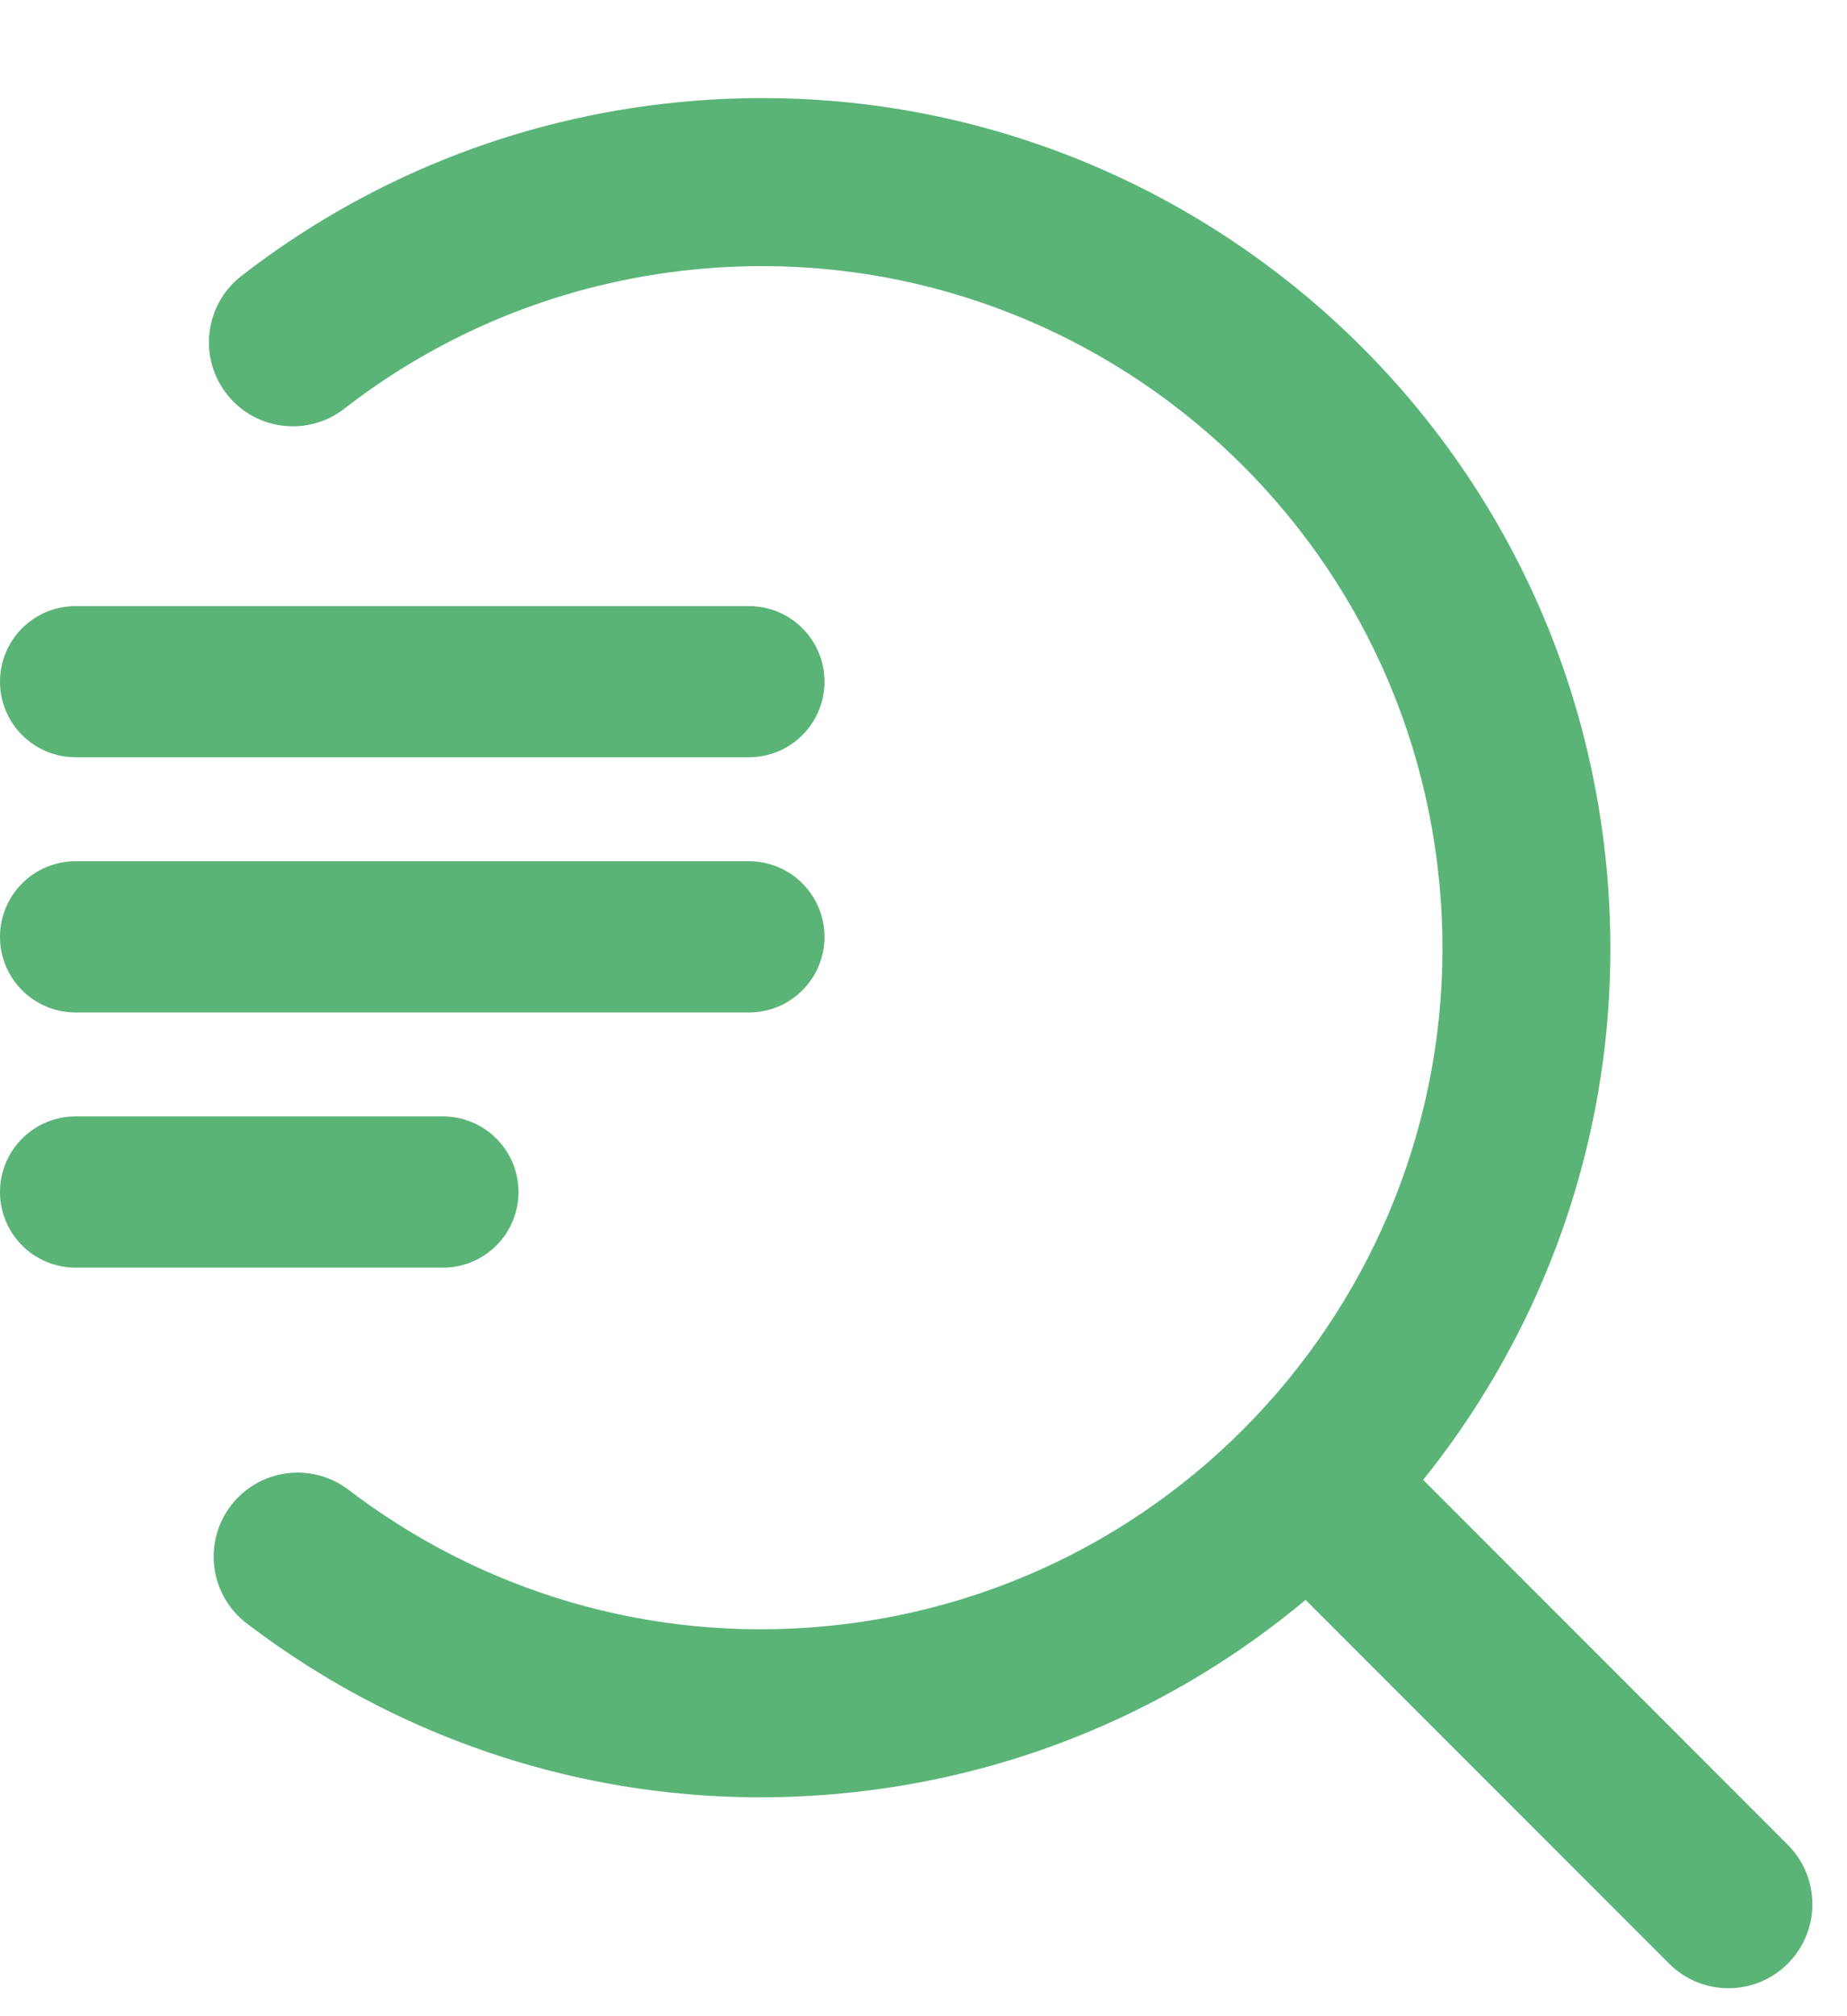
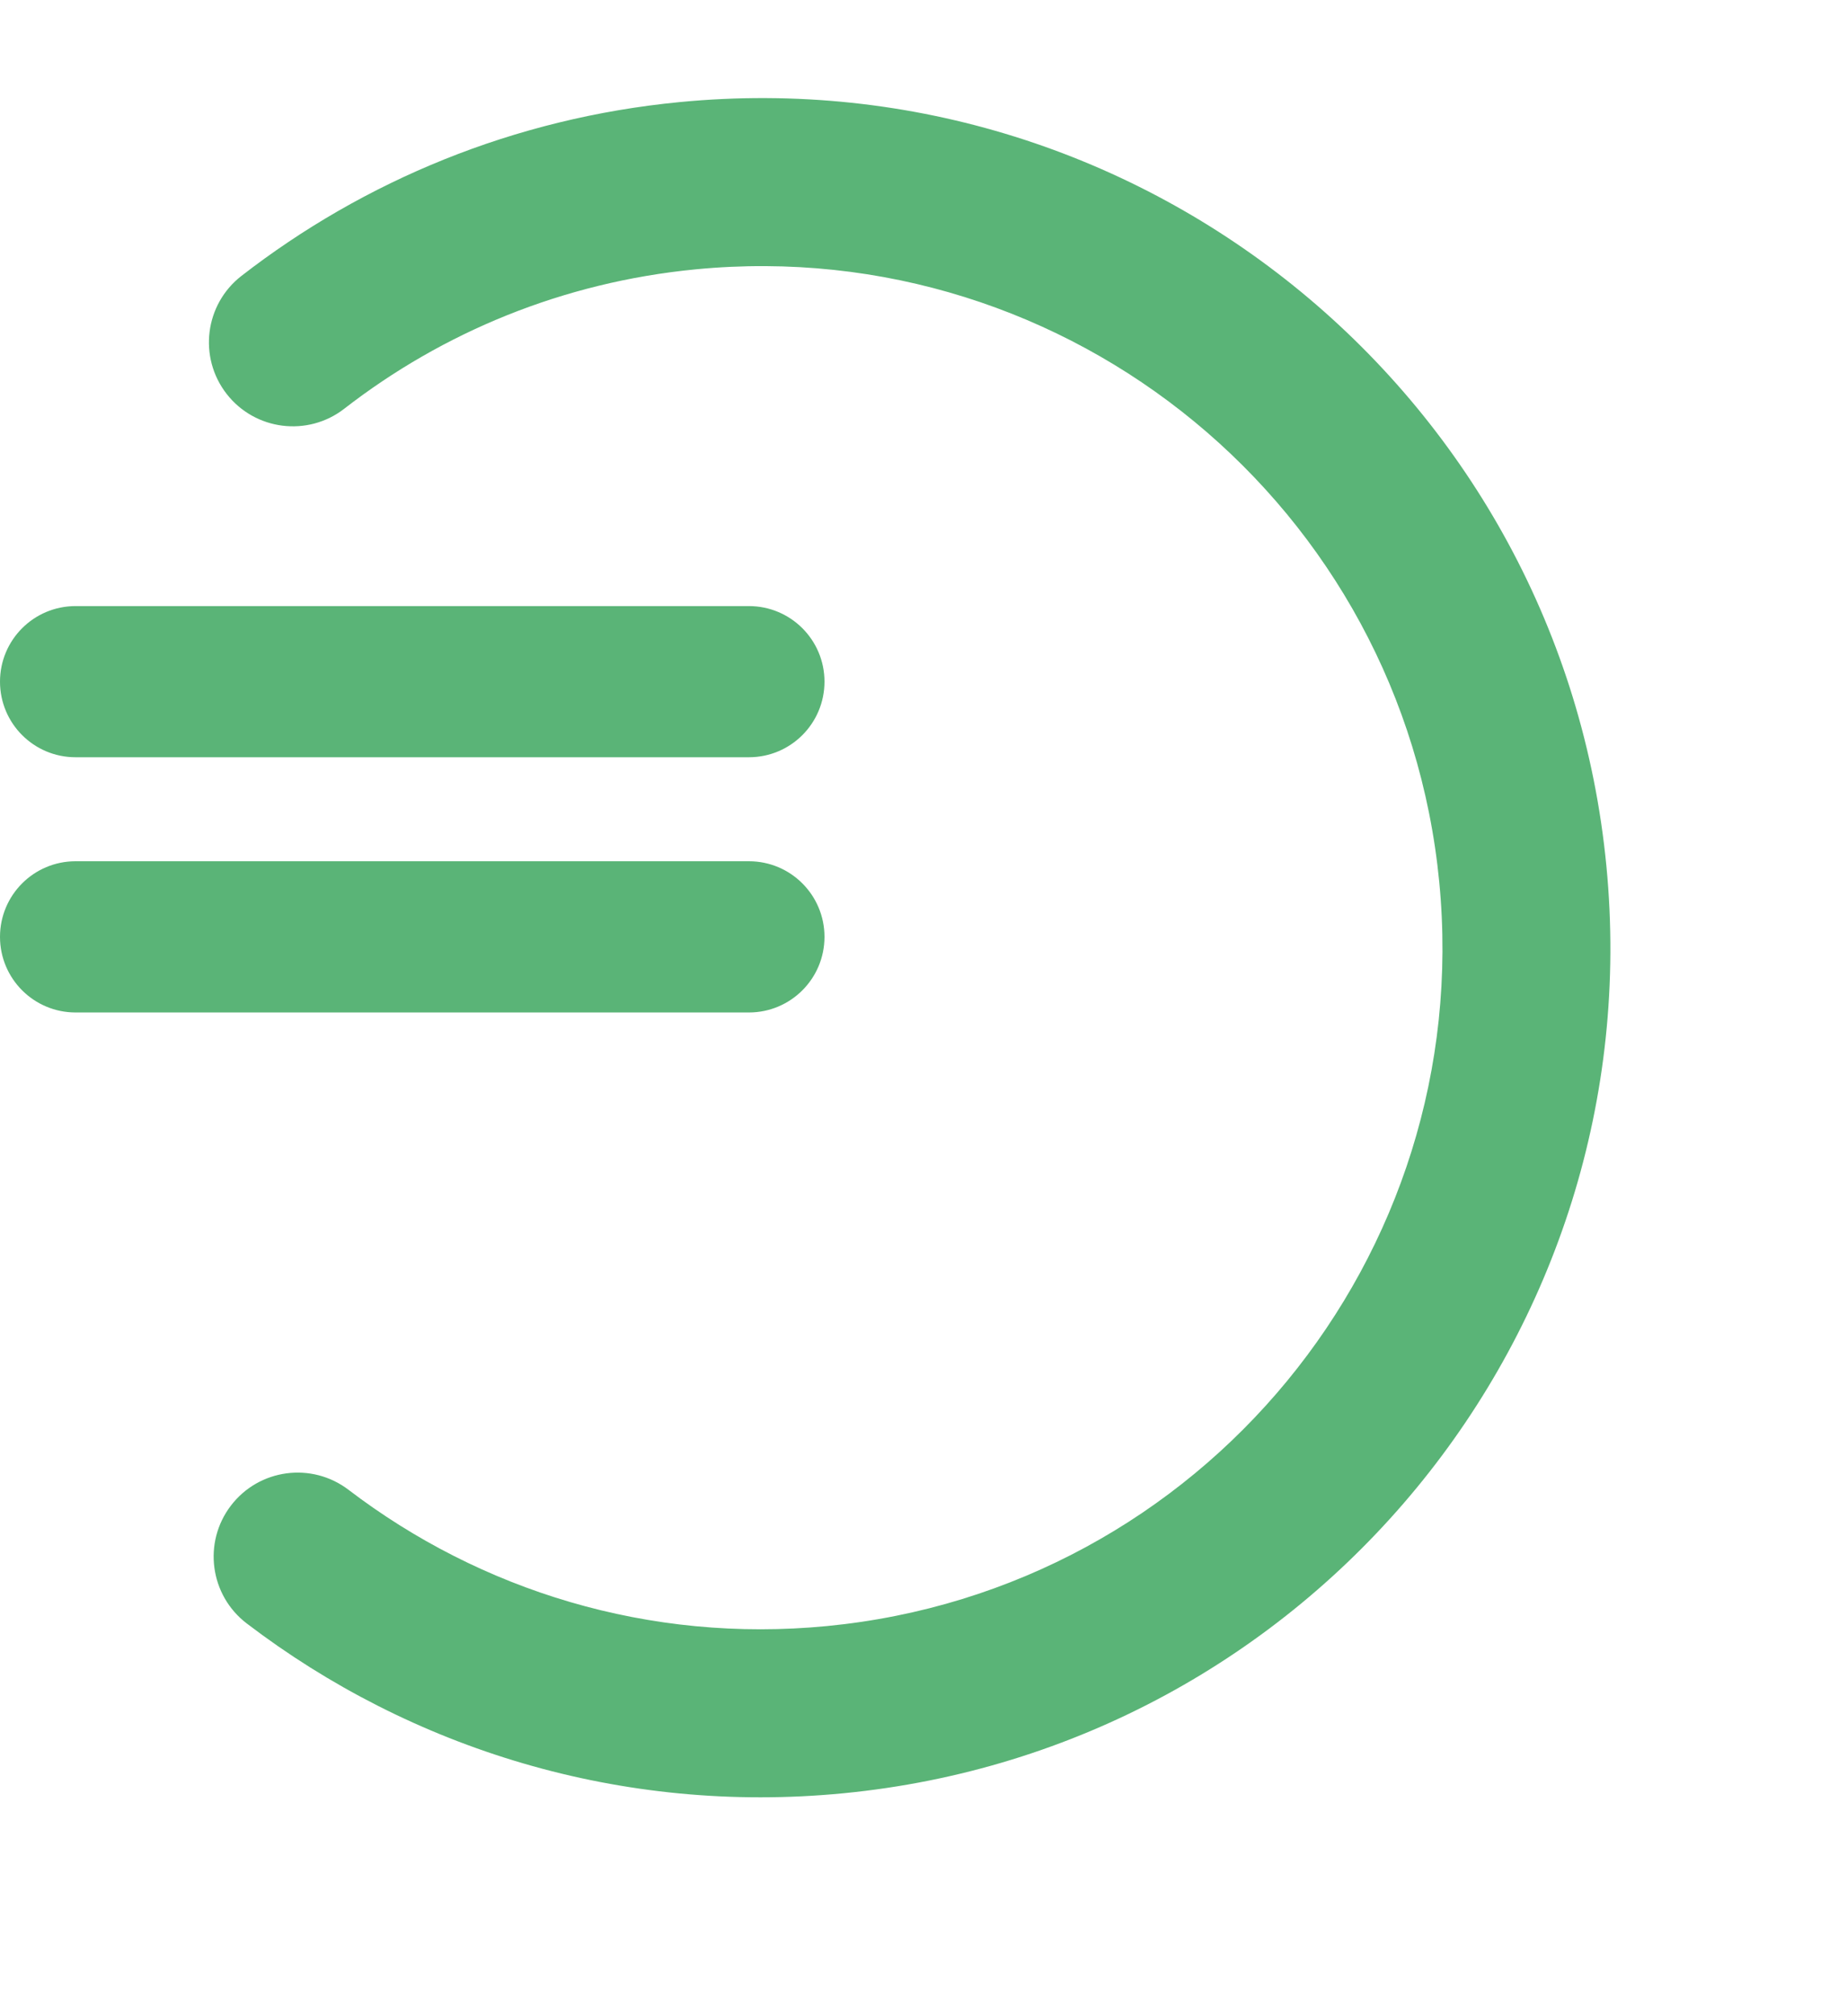
<svg xmlns="http://www.w3.org/2000/svg" width="33" height="36" viewBox="0 0 33 36" fill="none">
  <path fill-rule="evenodd" clip-rule="evenodd" d="M0 12.171C0 11.426 0.604 10.822 1.35 10.822H13.381C14.127 10.822 14.731 11.426 14.731 12.171C14.731 12.917 14.127 13.521 13.381 13.521H1.35C0.604 13.521 0 12.917 0 12.171Z" fill="#5AB477" />
  <path fill-rule="evenodd" clip-rule="evenodd" d="M0 16.728C0 15.982 0.604 15.378 1.35 15.378H13.381C14.127 15.378 14.731 15.982 14.731 16.728C14.731 17.474 14.127 18.078 13.381 18.078H1.35C0.604 18.078 0 17.474 0 16.728Z" fill="#5AB477" />
-   <path fill-rule="evenodd" clip-rule="evenodd" d="M0 21.284C0 20.539 0.604 19.934 1.35 19.934H7.914C8.66 19.934 9.264 20.539 9.264 21.284C9.264 22.03 8.66 22.634 7.914 22.634H1.35C0.604 22.634 0 22.03 0 21.284Z" fill="#5AB477" />
  <path fill-rule="evenodd" clip-rule="evenodd" d="M12.431 4.809C10.054 5.039 7.907 5.936 6.152 7.297C5.498 7.805 4.556 7.686 4.048 7.032C3.54 6.377 3.659 5.435 4.313 4.927C6.503 3.229 9.184 2.109 12.142 1.823C20.481 1.016 27.895 7.122 28.701 15.461C29.508 23.8 23.402 31.214 15.063 32.02C11.1 32.404 7.342 31.224 4.408 28.987C3.749 28.484 3.622 27.543 4.125 26.884C4.627 26.226 5.568 26.099 6.227 26.601C8.583 28.397 11.593 29.342 14.774 29.034C21.464 28.387 26.362 22.44 25.715 15.75C25.068 9.06 19.121 4.162 12.431 4.809Z" fill="#5AB477" />
-   <path fill-rule="evenodd" clip-rule="evenodd" d="M22.556 25.674C23.142 25.089 24.091 25.089 24.677 25.674L31.942 32.939C32.528 33.525 32.528 34.475 31.942 35.061C31.356 35.647 30.407 35.647 29.821 35.061L22.556 27.796C21.97 27.21 21.97 26.26 22.556 25.674Z" fill="#5AB477" />
</svg>